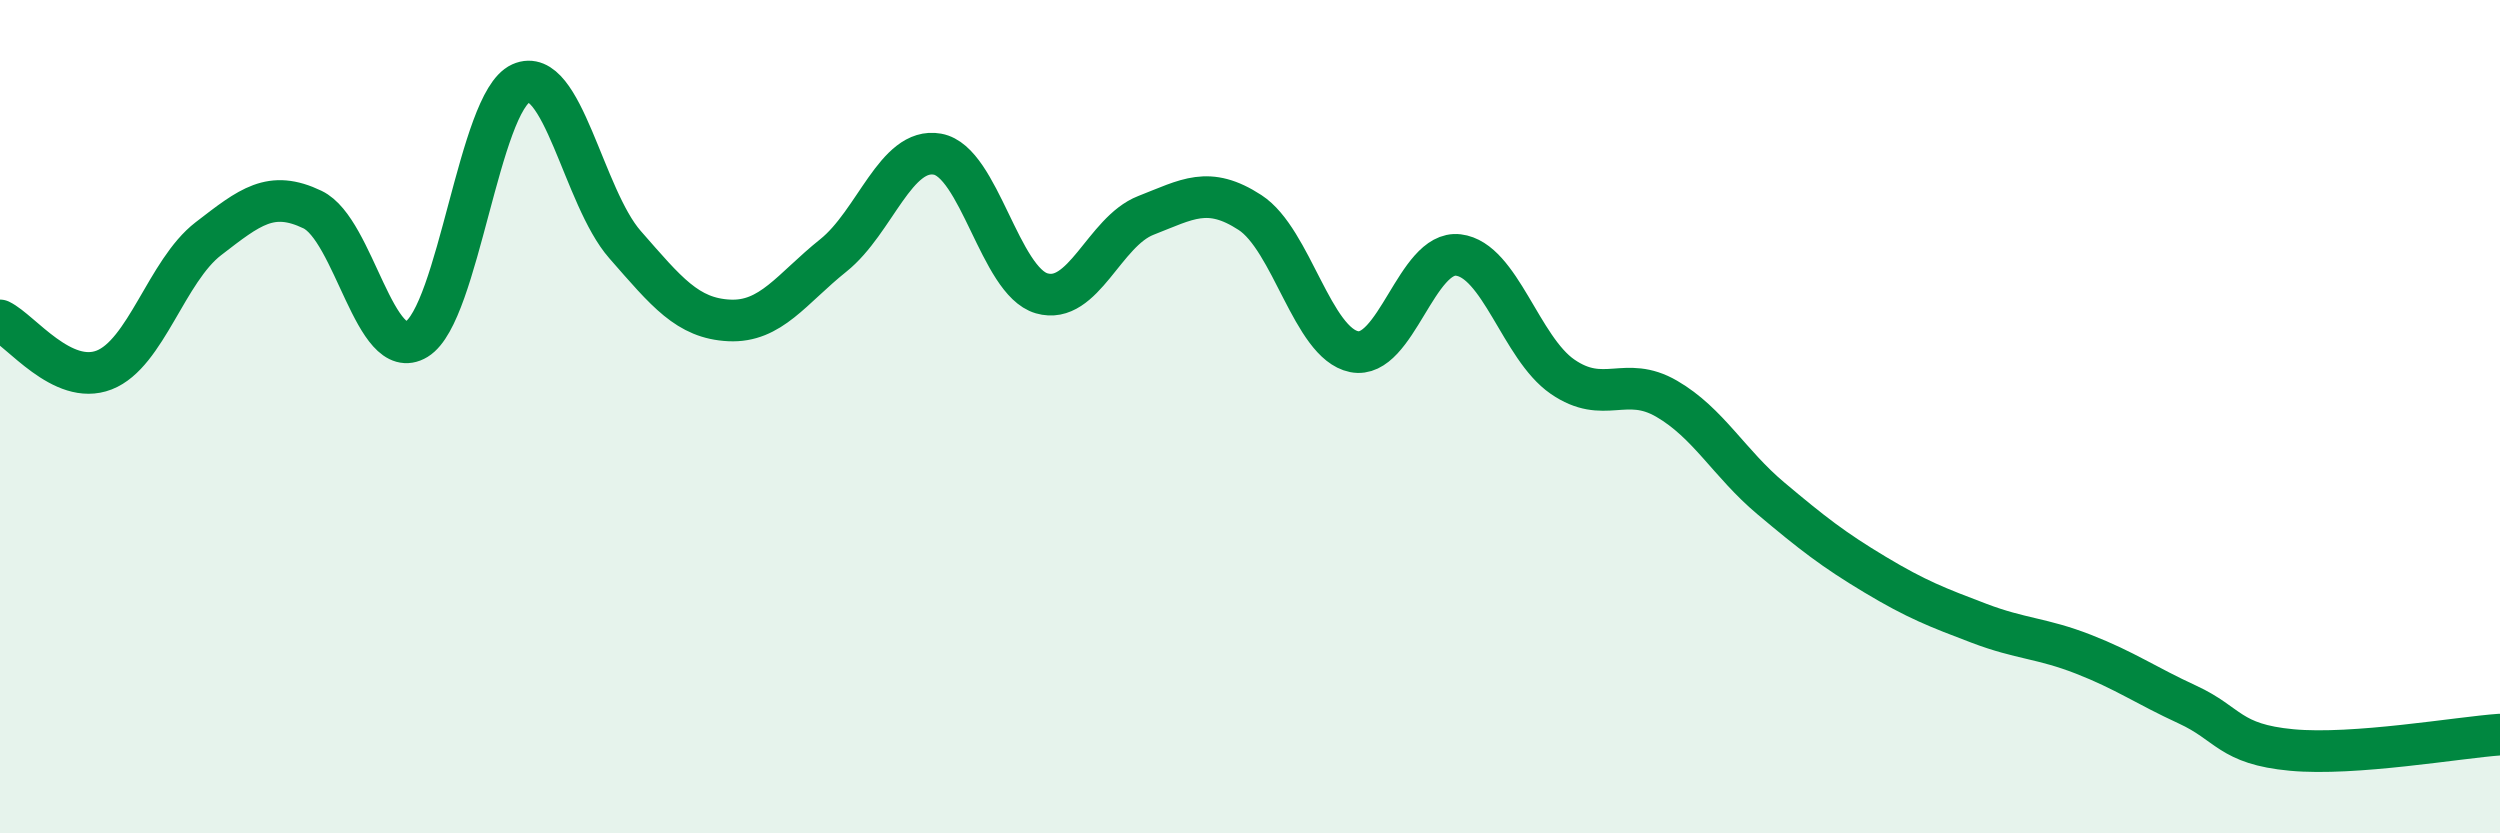
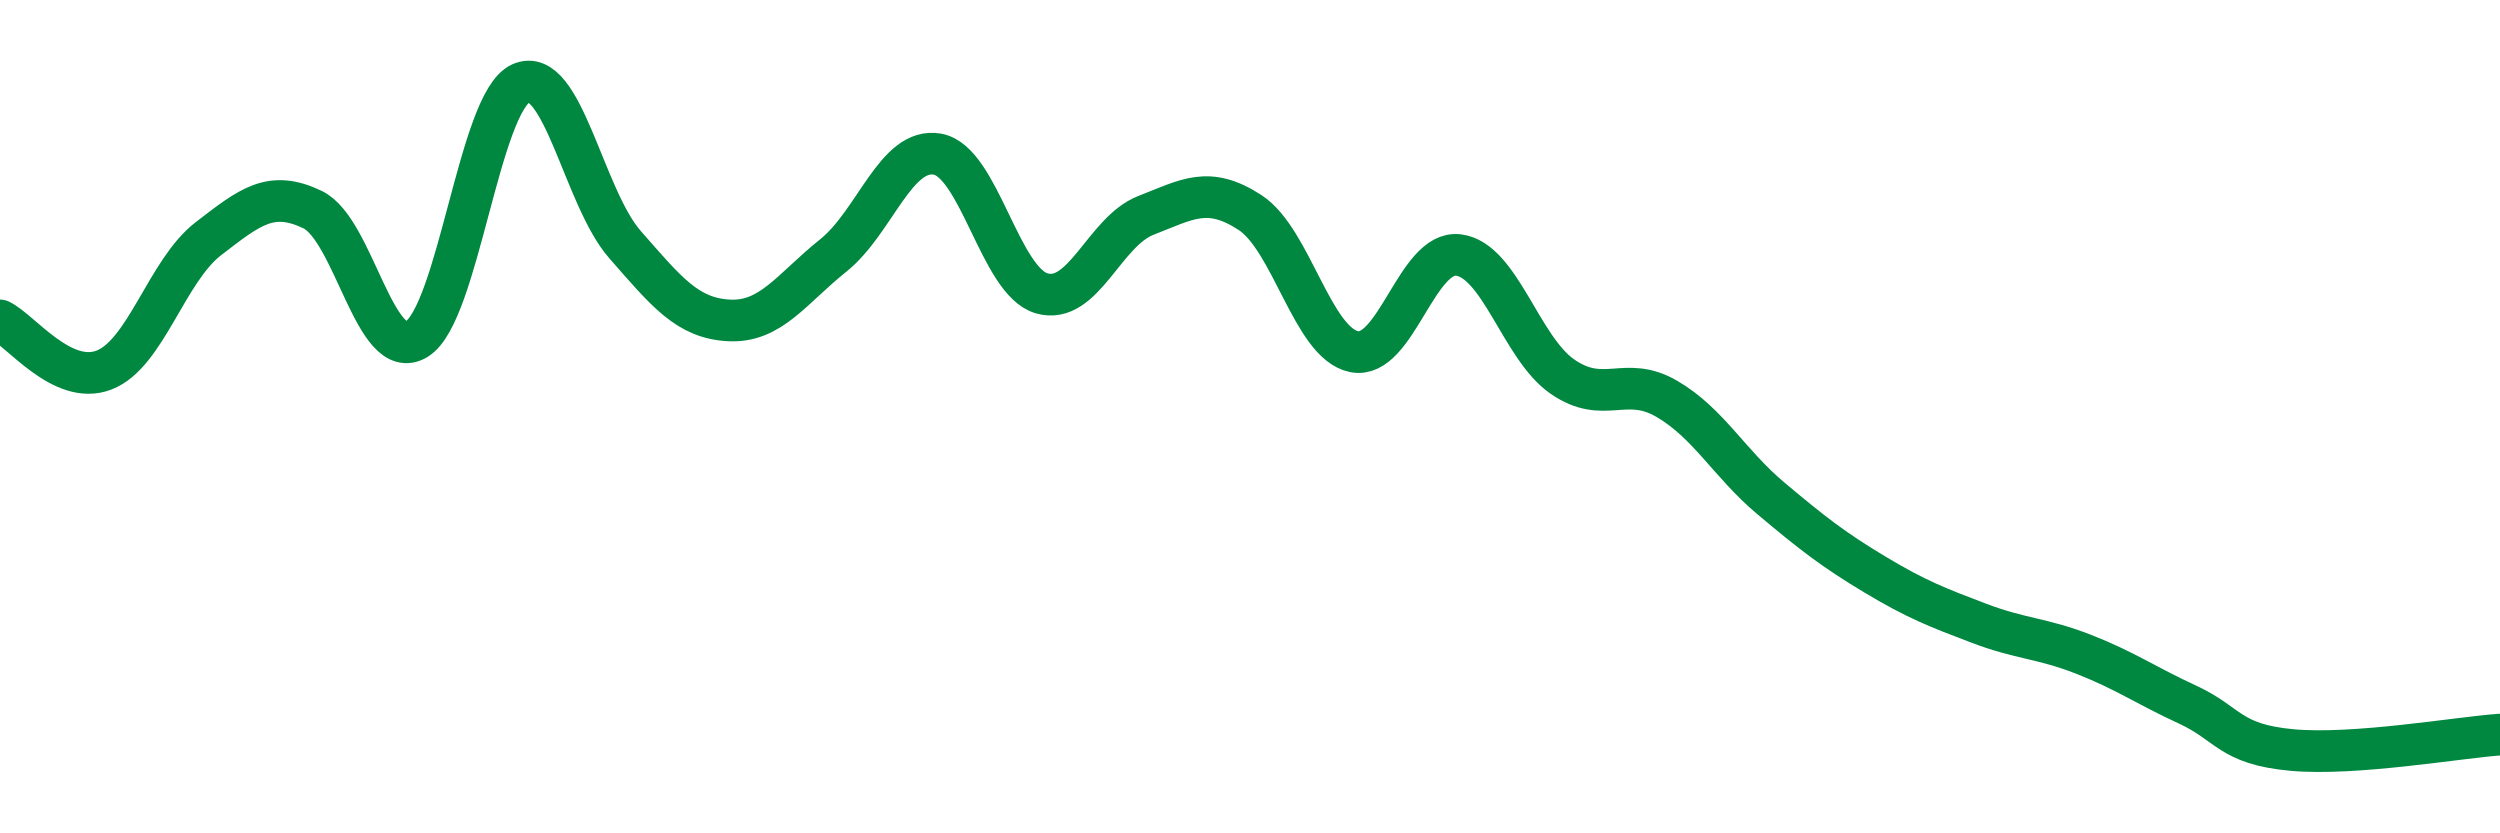
<svg xmlns="http://www.w3.org/2000/svg" width="60" height="20" viewBox="0 0 60 20">
-   <path d="M 0,7.69 C 0.5,7.93 1.5,9.27 2.5,8.88 C 3.5,8.49 4,6.5 5,5.73 C 6,4.96 6.5,4.55 7.5,5.03 C 8.5,5.51 9,8.75 10,8.14 C 11,7.53 11.5,2.45 12.5,2 C 13.5,1.55 14,4.73 15,5.87 C 16,7.01 16.5,7.64 17.5,7.69 C 18.5,7.74 19,6.93 20,6.13 C 21,5.33 21.5,3.52 22.5,3.7 C 23.5,3.88 24,6.75 25,7.04 C 26,7.33 26.5,5.56 27.5,5.17 C 28.5,4.78 29,4.45 30,5.1 C 31,5.75 31.5,8.24 32.5,8.44 C 33.5,8.64 34,6 35,6.12 C 36,6.24 36.5,8.35 37.5,9.04 C 38.5,9.73 39,8.99 40,9.57 C 41,10.15 41.5,11.12 42.5,11.96 C 43.5,12.8 44,13.19 45,13.79 C 46,14.39 46.5,14.58 47.5,14.96 C 48.5,15.34 49,15.31 50,15.7 C 51,16.09 51.5,16.45 52.5,16.91 C 53.5,17.37 53.5,17.86 55,18 C 56.5,18.14 59,17.7 60,17.63L60 20L0 20Z" fill="#008740" opacity="0.1" stroke-linecap="round" stroke-linejoin="round" />
  <path d="M 0,7.69 C 0.5,7.93 1.5,9.27 2.5,8.88 C 3.5,8.49 4,6.5 5,5.73 C 6,4.96 6.5,4.55 7.5,5.03 C 8.5,5.51 9,8.75 10,8.14 C 11,7.53 11.5,2.45 12.5,2 C 13.5,1.55 14,4.73 15,5.87 C 16,7.01 16.5,7.64 17.5,7.69 C 18.5,7.74 19,6.93 20,6.13 C 21,5.33 21.5,3.52 22.5,3.7 C 23.5,3.88 24,6.75 25,7.04 C 26,7.33 26.5,5.56 27.5,5.17 C 28.5,4.78 29,4.45 30,5.1 C 31,5.75 31.5,8.24 32.5,8.44 C 33.5,8.64 34,6 35,6.12 C 36,6.24 36.5,8.35 37.5,9.04 C 38.5,9.73 39,8.99 40,9.57 C 41,10.15 41.5,11.12 42.5,11.96 C 43.5,12.8 44,13.19 45,13.79 C 46,14.39 46.5,14.58 47.5,14.96 C 48.5,15.34 49,15.31 50,15.7 C 51,16.09 51.5,16.45 52.5,16.91 C 53.5,17.37 53.5,17.86 55,18 C 56.5,18.14 59,17.7 60,17.63" stroke="#008740" stroke-width="1" fill="none" stroke-linecap="round" stroke-linejoin="round" />
</svg>